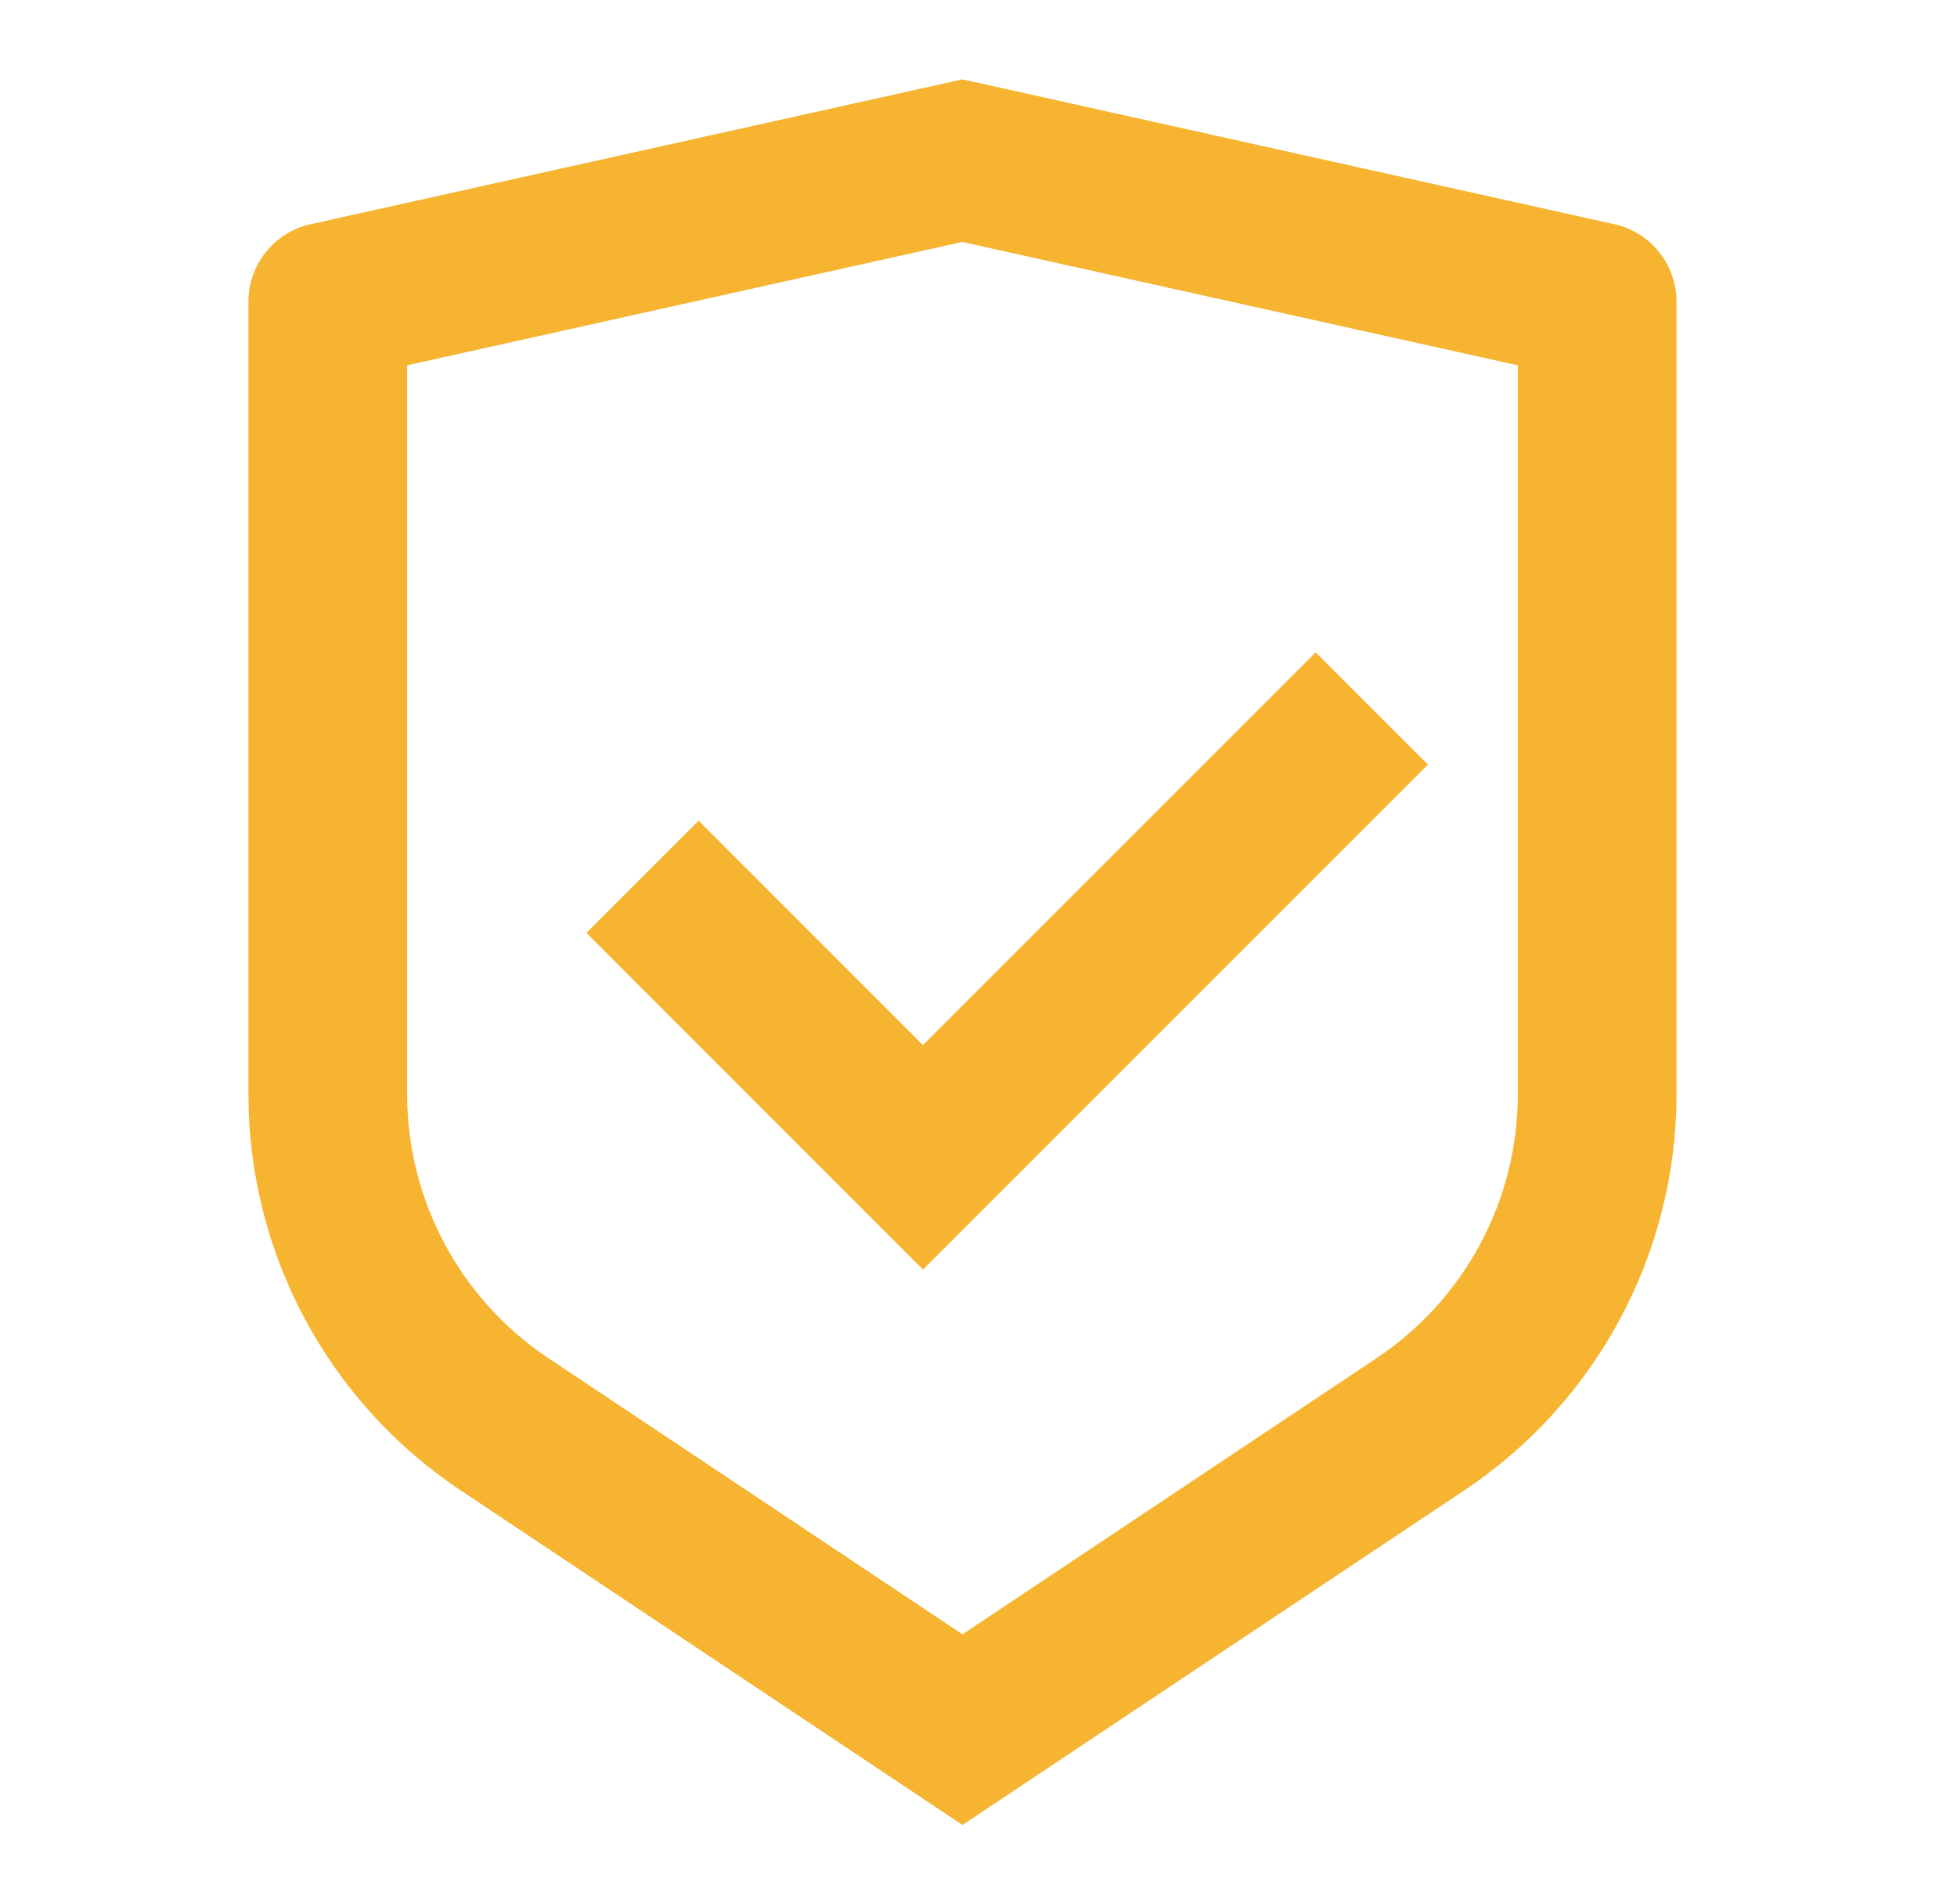
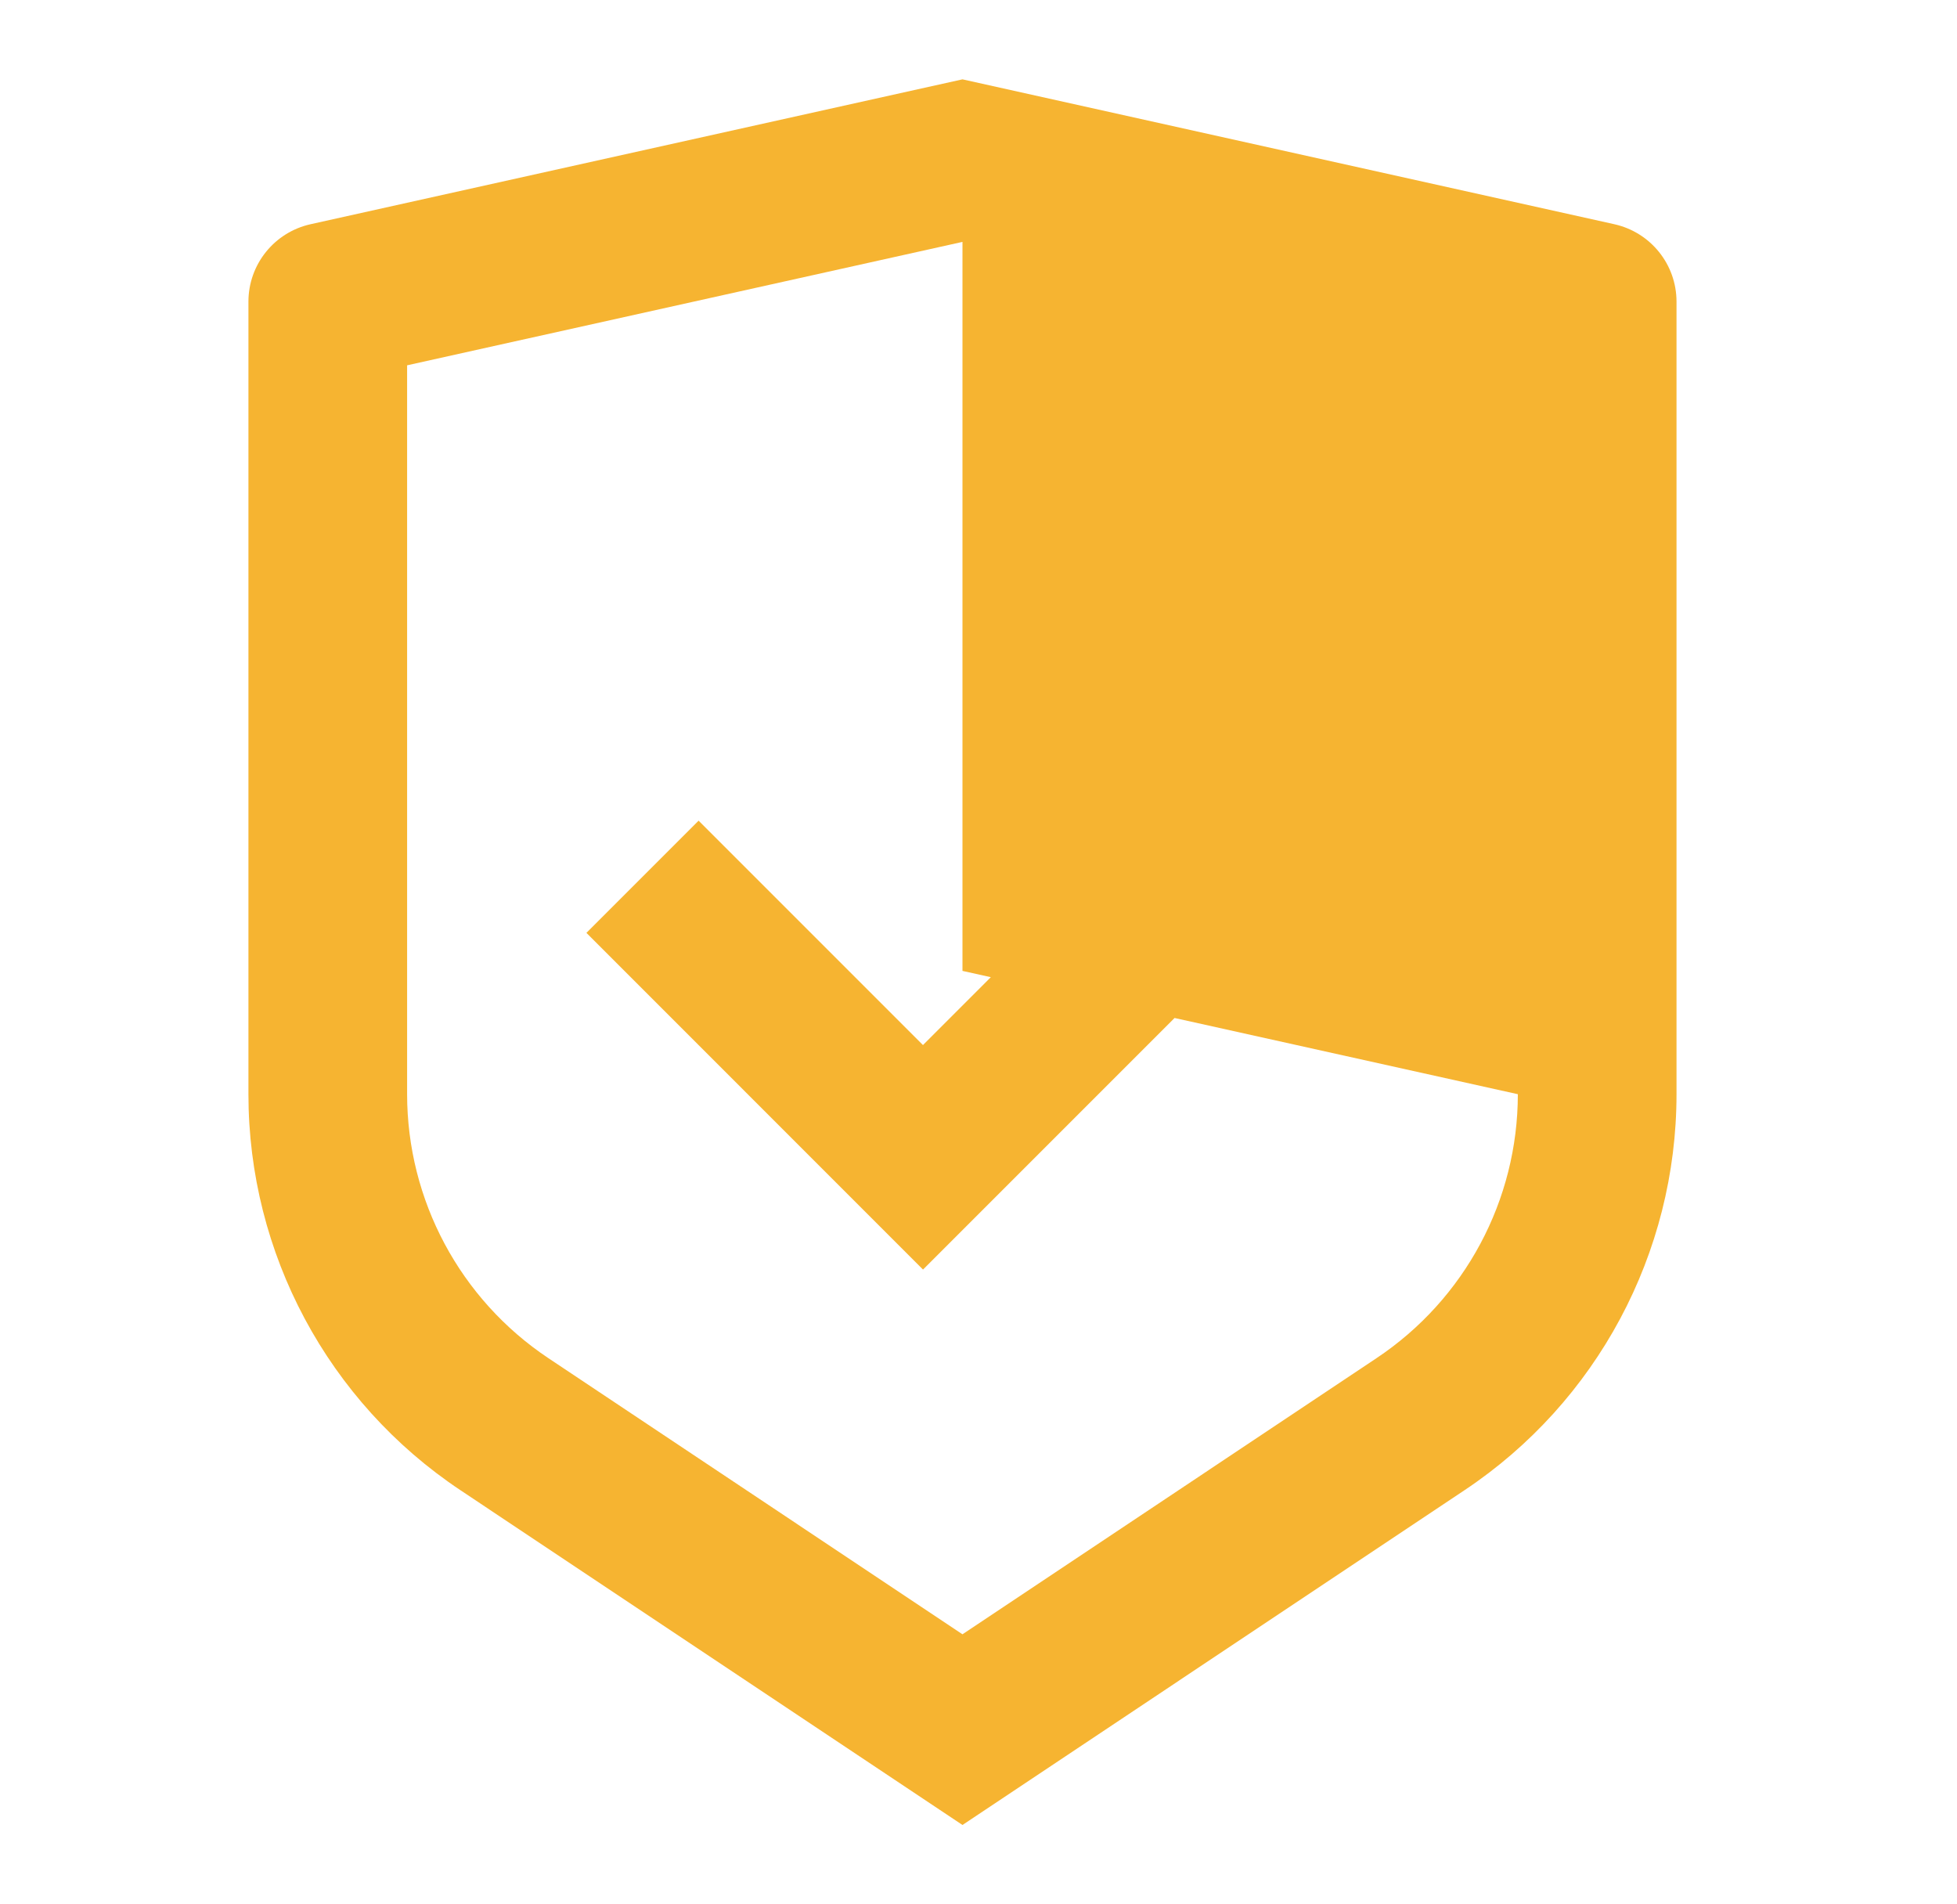
<svg xmlns="http://www.w3.org/2000/svg" width="37" height="36" viewBox="0 0 37 36" version="1.1" xml:space="preserve" style="fill-rule:evenodd;clip-rule:evenodd;stroke-linejoin:round;stroke-miterlimit:2;">
  <g>
-     <rect x="0.197" y="-0" width="36" height="36" style="fill:none;fill-rule:nonzero;" />
-     <path d="M18.197,1.5l12.325,2.739c0.686,0.153 1.175,0.76 1.175,1.464l-0,14.98c-0,3.009 -1.505,5.82 -4.008,7.488l-9.492,6.329l-9.492,-6.329c-2.505,-1.669 -4.008,-4.479 -4.008,-7.486l-0,-14.982c-0,-0.704 0.489,-1.311 1.174,-1.464l12.326,-2.739Zm-0,3.073l-10.5,2.333l-0,13.777c-0,2.006 1.002,3.879 2.671,4.992l7.829,5.22l7.828,-5.22c1.67,-1.113 2.672,-2.985 2.672,-4.99l-0,-13.779l-10.5,-2.331l-0,-0.002Zm6.678,7.76l2.122,2.121l-9.546,9.546l-6.364,-6.365l2.121,-2.121l4.242,4.242l7.425,-7.425l-0,0.002Z" style="fill:#f6b431;fill-rule:nonzero;" />
+     <path d="M18.197,1.5l12.325,2.739c0.686,0.153 1.175,0.76 1.175,1.464l-0,14.98c-0,3.009 -1.505,5.82 -4.008,7.488l-9.492,6.329l-9.492,-6.329c-2.505,-1.669 -4.008,-4.479 -4.008,-7.486l-0,-14.982c-0,-0.704 0.489,-1.311 1.174,-1.464l12.326,-2.739Zm-0,3.073l-10.5,2.333l-0,13.777c-0,2.006 1.002,3.879 2.671,4.992l7.829,5.22l7.828,-5.22c1.67,-1.113 2.672,-2.985 2.672,-4.99l-10.5,-2.331l-0,-0.002Zm6.678,7.76l2.122,2.121l-9.546,9.546l-6.364,-6.365l2.121,-2.121l4.242,4.242l7.425,-7.425l-0,0.002Z" style="fill:#f6b431;fill-rule:nonzero;" />
  </g>
</svg>